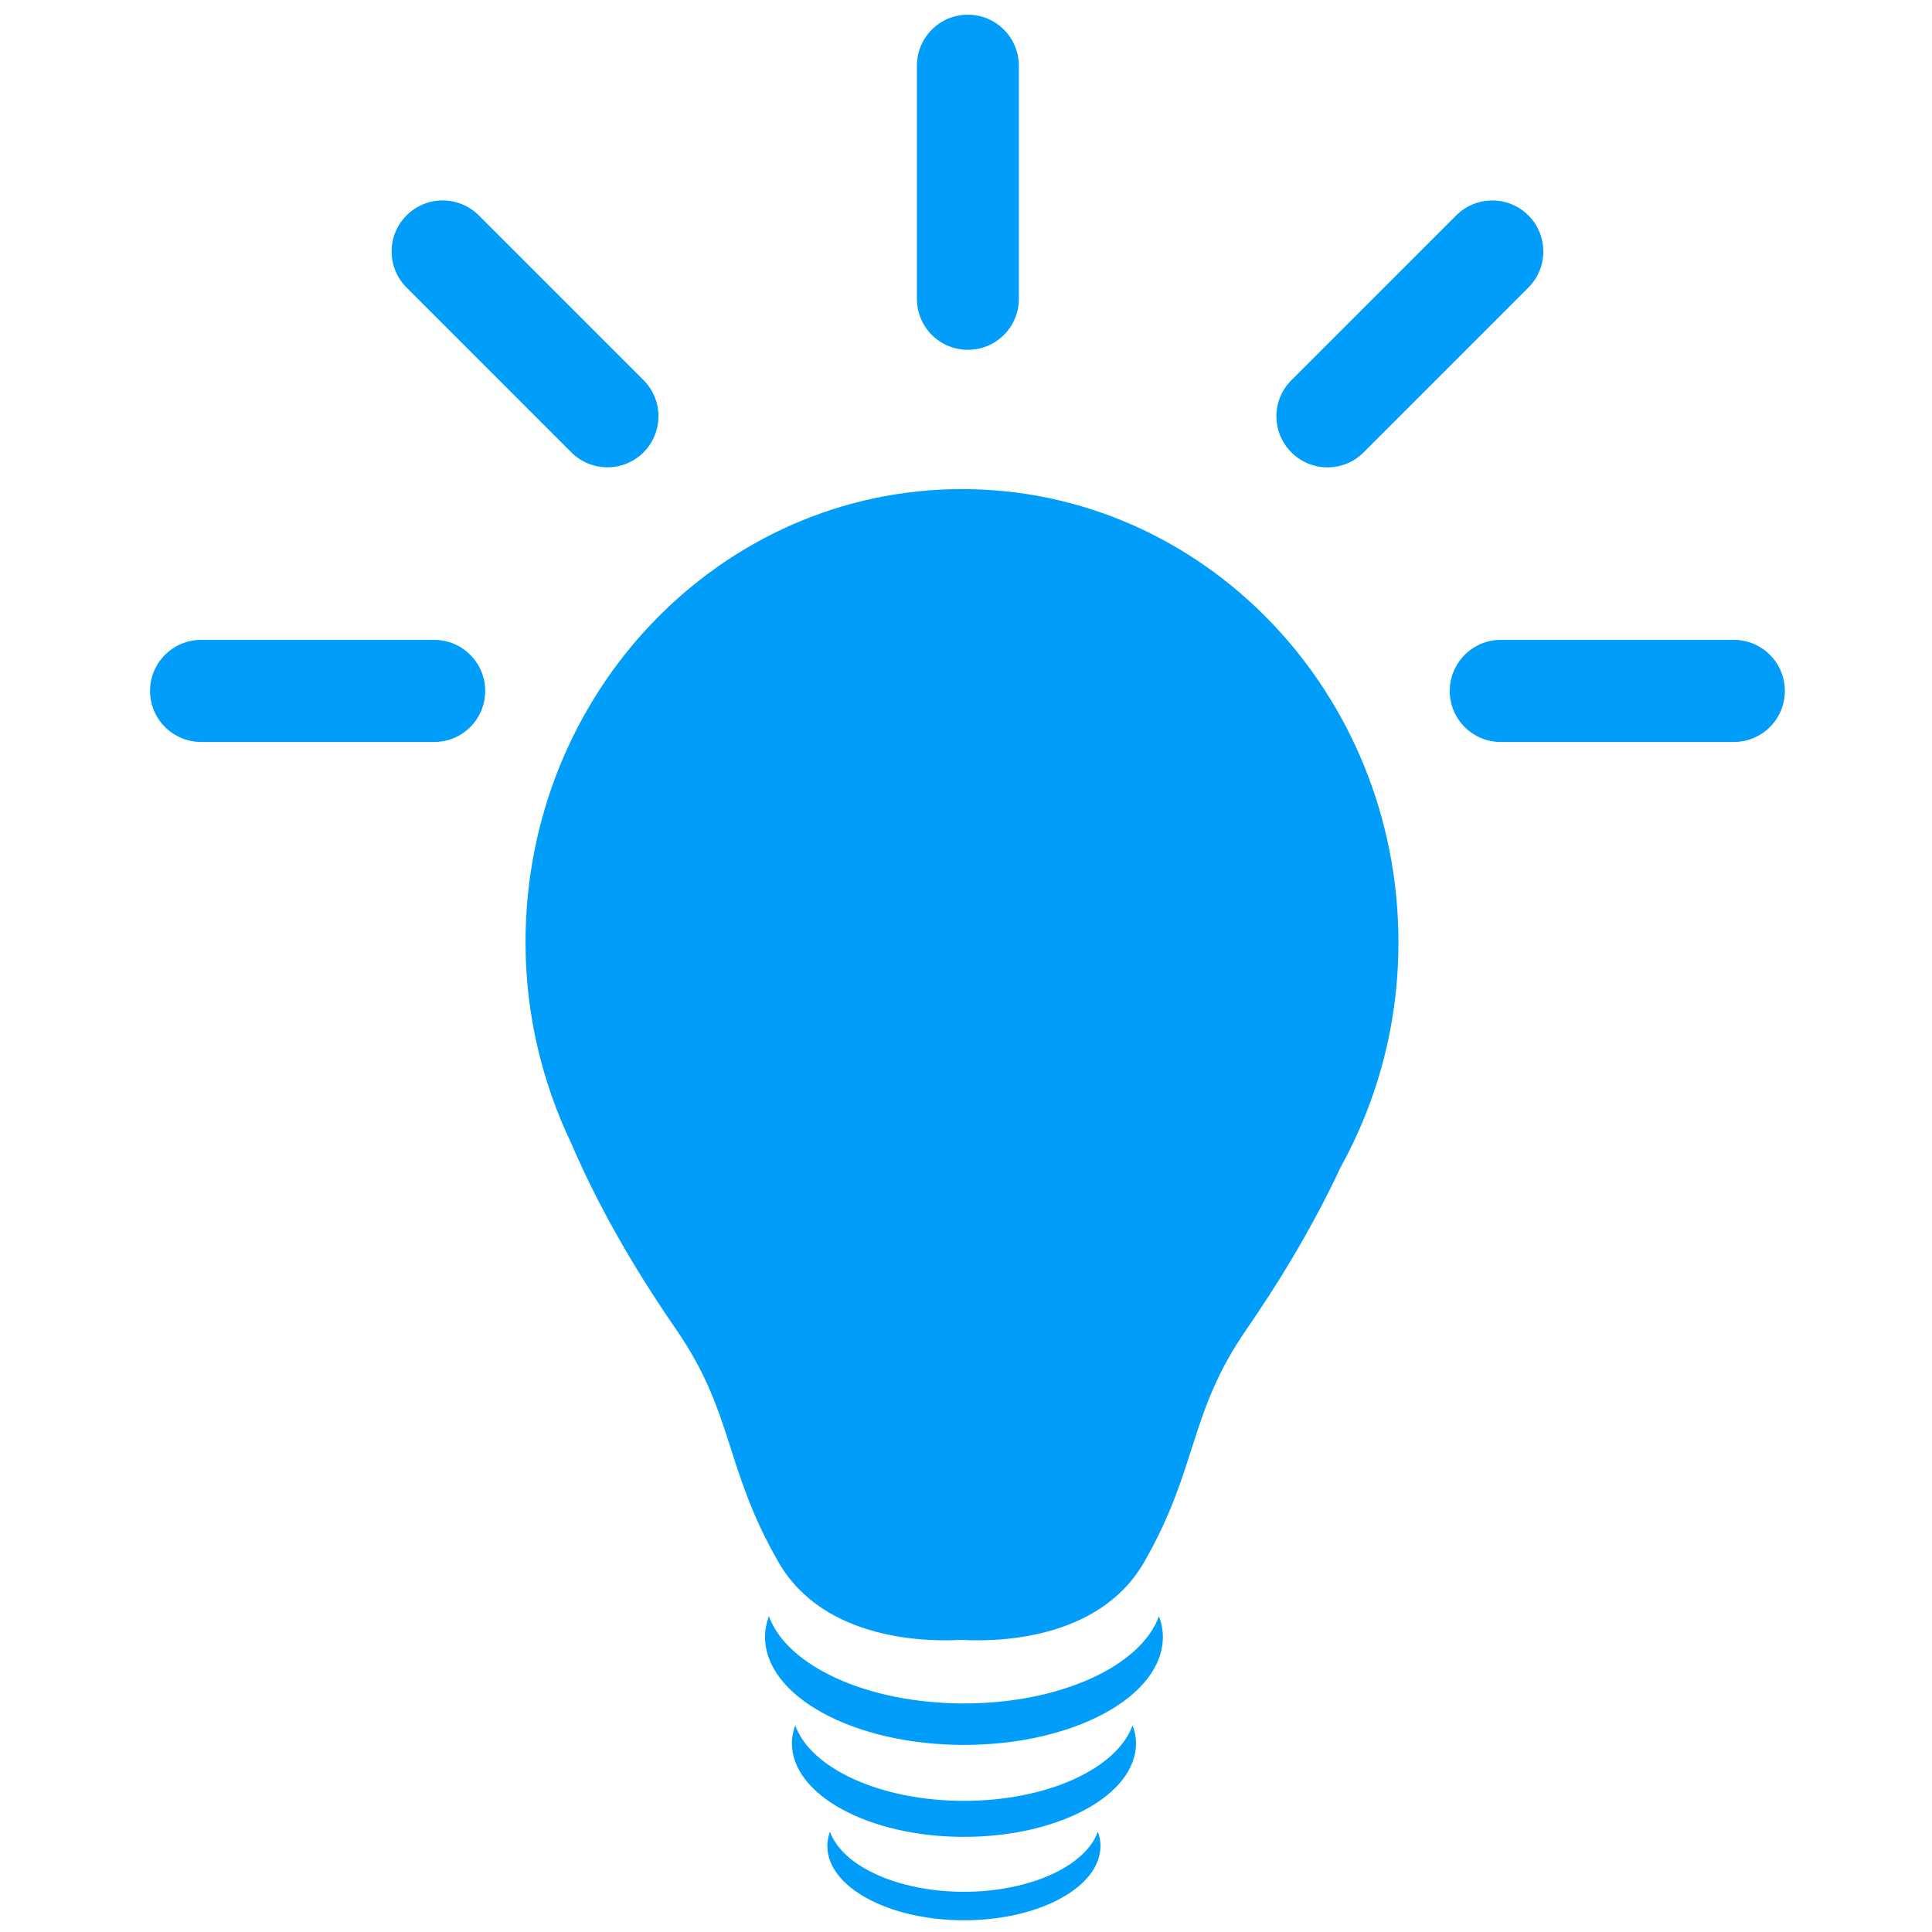
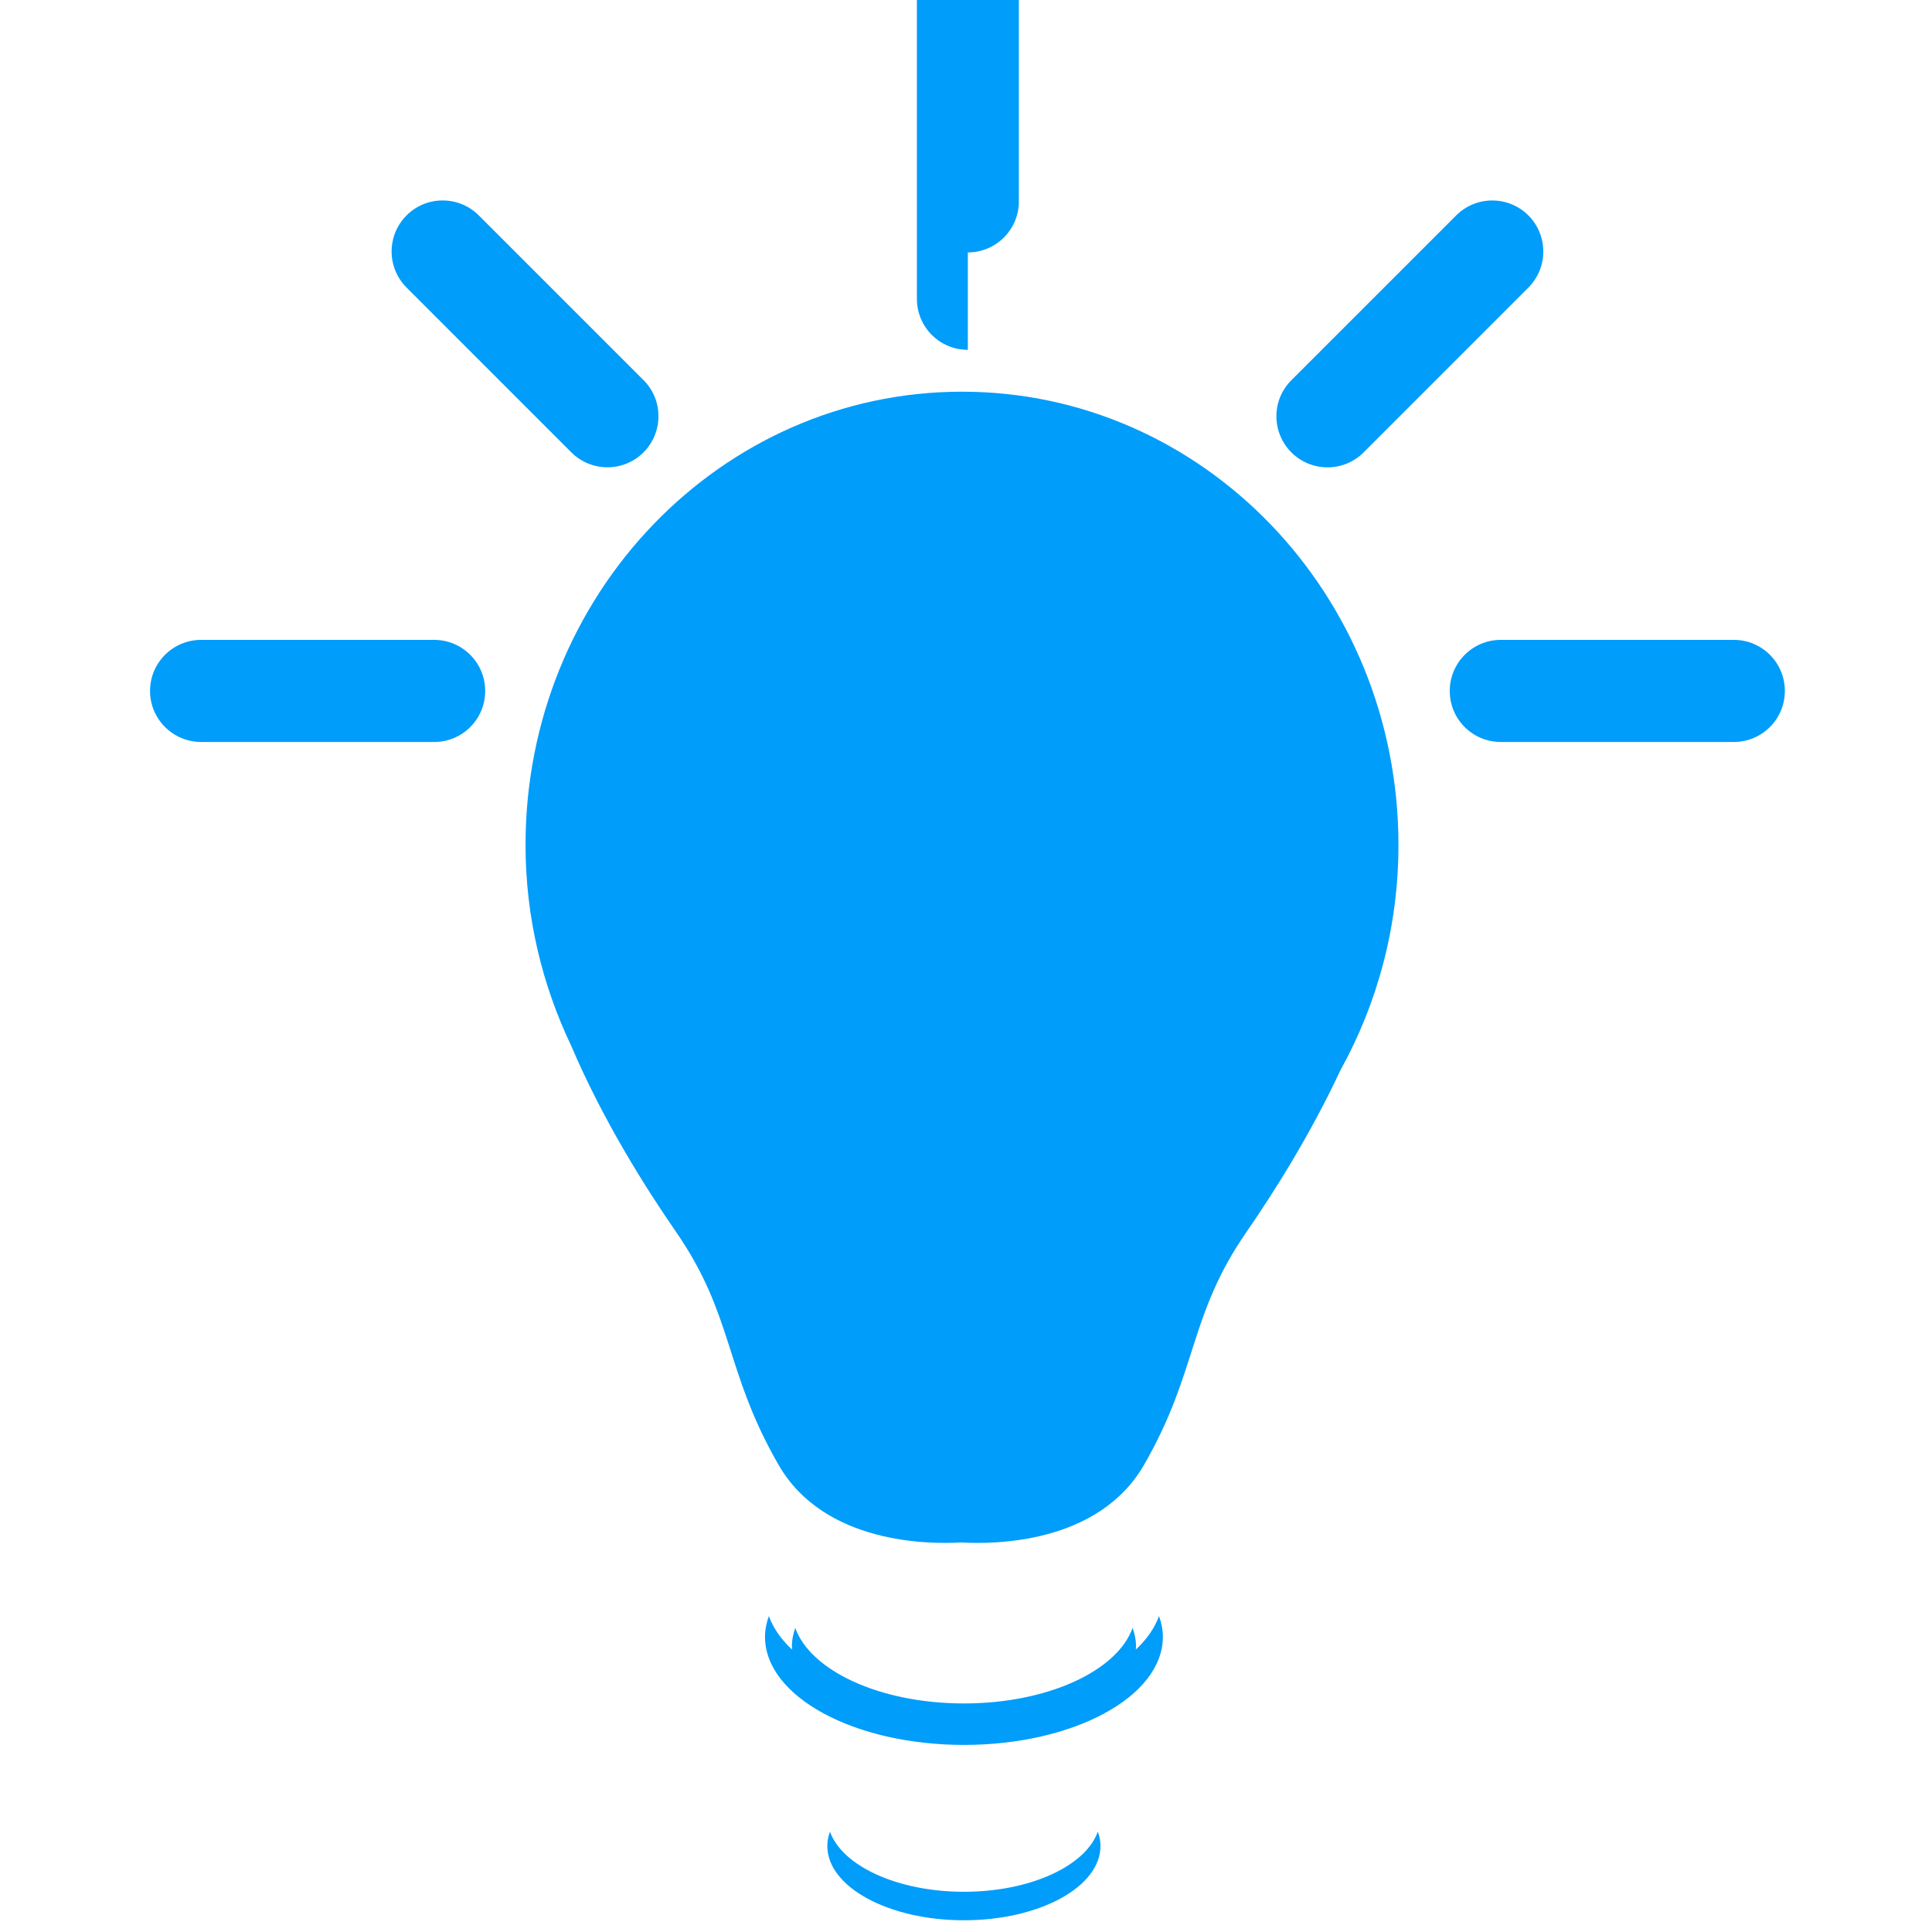
<svg xmlns="http://www.w3.org/2000/svg" xmlns:ns1="http://www.inkscape.org/namespaces/inkscape" xmlns:ns2="http://sodipodi.sourceforge.net/DTD/sodipodi-0.dtd" width="65" height="65" viewBox="0 0 17.198 17.198" version="1.1" id="svg106" ns1:version="1.1.1 (3bf5ae0d25, 2021-09-20)" ns2:docname="icon1.svg">
  <ns2:namedview id="namedview108" pagecolor="#505050" bordercolor="#eeeeee" borderopacity="1" ns1:pageshadow="0" ns1:pageopacity="0" ns1:pagecheckerboard="0" ns1:document-units="mm" showgrid="false" units="px" ns1:zoom="8.3856041" ns1:cx="12.342581" ns1:cy="42.990343" ns1:window-width="1920" ns1:window-height="1017" ns1:window-x="-8" ns1:window-y="-8" ns1:window-maximized="1" ns1:current-layer="g18" />
  <defs id="defs103" />
  <g ns1:label="Layer 1" ns1:groupmode="layer" id="layer1">
    <g id="g18" transform="matrix(0.279,0,0,0.279,0.8,0.8)">
-       <path fill="#009dfa" d="m 27.888,57.491 c -2.118,0 -3.884,-0.824 -4.274,-1.917 -0.056,0.147 -0.085,0.3 -0.085,0.456 0,1.308 1.954,2.37 4.358,2.37 2.406,0 4.357,-1.062 4.357,-2.37 0,-0.156 -0.029,-0.308 -0.085,-0.456 -0.388,1.092 -2.151,1.917 -4.271,1.917 z m 0,-6.009 c -3.087,0 -5.655,-1.2 -6.224,-2.788 -0.076,0.213 -0.123,0.434 -0.123,0.661 0,1.908 2.844,3.45 6.347,3.45 3.503,0 6.347,-1.542 6.347,-3.45 0,-0.227 -0.046,-0.448 -0.124,-0.661 -0.569,1.588 -3.134,2.788 -6.223,2.788 z m 0,3.108 c -2.671,0 -4.89,-1.037 -5.383,-2.409 -0.064,0.183 -0.106,0.376 -0.106,0.572 0,1.65 2.46,2.986 5.489,2.986 3.03,0 5.49,-1.336 5.49,-2.986 0,-0.196 -0.042,-0.388 -0.11,-0.572 -0.49,1.372 -2.71,2.409 -5.38,2.409 z m -0.062,-41.852 c -7.692,0 -13.926,6.472 -13.926,14.461 0,2.304 0.535,4.475 1.458,6.41 1.023,2.398 2.374,4.532 3.345,5.937 1.856,2.687 1.534,4.416 3.265,7.423 1.464,2.552 4.839,2.543 5.834,2.484 0.994,0.06 4.372,0.069 5.837,-2.484 1.726,-3.007 1.405,-4.735 3.264,-7.423 0.867,-1.254 2.031,-3.091 3.002,-5.169 1.171,-2.117 1.846,-4.565 1.846,-7.178 -9.1e-4,-7.99 -6.234,-14.461 -13.923,-14.461 z m 0.186,-4.444 c 0.901,0 1.628,-0.729 1.628,-1.627 v -7.436 c 0,-0.899 -0.728,-1.629 -1.628,-1.629 -0.899,0 -1.625,0.73 -1.625,1.629 V 6.667 c -9.09e-4,0.899 0.726,1.627 1.625,1.627 z M 15.362,11.566 c 0.638,0.635 1.665,0.635 2.302,0 0.636,-0.639 0.636,-1.669 0.002,-2.304 L 12.409,4.005 c -0.638,-0.635 -1.667,-0.637 -2.305,0 -0.636,0.638 -0.636,1.665 0,2.302 z M 10.983,17.548 H 3.551 c -0.902,0 -1.631,0.729 -1.631,1.629 0,0.902 0.731,1.627 1.628,1.629 H 10.984 c 0.901,0 1.629,-0.727 1.629,-1.629 0,-0.899 -0.729,-1.629 -1.63,-1.629 z m 29.657,-5.982 5.257,-5.258 c 0.634,-0.637 0.634,-1.665 0,-2.302 -0.639,-0.637 -1.669,-0.635 -2.304,0 l -5.258,5.257 c -0.637,0.635 -0.637,1.665 0,2.304 0.639,0.636 1.667,0.636 2.305,0 z m 11.81,5.982 h -7.433 c -0.9,0 -1.629,0.73 -1.629,1.629 0,0.902 0.727,1.629 1.629,1.629 h 7.436 c 0.898,-0.002 1.626,-0.727 1.626,-1.629 0,-0.901 -0.728,-1.629 -1.629,-1.629 z" id="path166" style="stroke-width:0.091" />
+       <path fill="#009dfa" d="m 27.888,57.491 c -2.118,0 -3.884,-0.824 -4.274,-1.917 -0.056,0.147 -0.085,0.3 -0.085,0.456 0,1.308 1.954,2.37 4.358,2.37 2.406,0 4.357,-1.062 4.357,-2.37 0,-0.156 -0.029,-0.308 -0.085,-0.456 -0.388,1.092 -2.151,1.917 -4.271,1.917 z m 0,-6.009 c -3.087,0 -5.655,-1.2 -6.224,-2.788 -0.076,0.213 -0.123,0.434 -0.123,0.661 0,1.908 2.844,3.45 6.347,3.45 3.503,0 6.347,-1.542 6.347,-3.45 0,-0.227 -0.046,-0.448 -0.124,-0.661 -0.569,1.588 -3.134,2.788 -6.223,2.788 z c -2.671,0 -4.89,-1.037 -5.383,-2.409 -0.064,0.183 -0.106,0.376 -0.106,0.572 0,1.65 2.46,2.986 5.489,2.986 3.03,0 5.49,-1.336 5.49,-2.986 0,-0.196 -0.042,-0.388 -0.11,-0.572 -0.49,1.372 -2.71,2.409 -5.38,2.409 z m -0.062,-41.852 c -7.692,0 -13.926,6.472 -13.926,14.461 0,2.304 0.535,4.475 1.458,6.41 1.023,2.398 2.374,4.532 3.345,5.937 1.856,2.687 1.534,4.416 3.265,7.423 1.464,2.552 4.839,2.543 5.834,2.484 0.994,0.06 4.372,0.069 5.837,-2.484 1.726,-3.007 1.405,-4.735 3.264,-7.423 0.867,-1.254 2.031,-3.091 3.002,-5.169 1.171,-2.117 1.846,-4.565 1.846,-7.178 -9.1e-4,-7.99 -6.234,-14.461 -13.923,-14.461 z m 0.186,-4.444 c 0.901,0 1.628,-0.729 1.628,-1.627 v -7.436 c 0,-0.899 -0.728,-1.629 -1.628,-1.629 -0.899,0 -1.625,0.73 -1.625,1.629 V 6.667 c -9.09e-4,0.899 0.726,1.627 1.625,1.627 z M 15.362,11.566 c 0.638,0.635 1.665,0.635 2.302,0 0.636,-0.639 0.636,-1.669 0.002,-2.304 L 12.409,4.005 c -0.638,-0.635 -1.667,-0.637 -2.305,0 -0.636,0.638 -0.636,1.665 0,2.302 z M 10.983,17.548 H 3.551 c -0.902,0 -1.631,0.729 -1.631,1.629 0,0.902 0.731,1.627 1.628,1.629 H 10.984 c 0.901,0 1.629,-0.727 1.629,-1.629 0,-0.899 -0.729,-1.629 -1.63,-1.629 z m 29.657,-5.982 5.257,-5.258 c 0.634,-0.637 0.634,-1.665 0,-2.302 -0.639,-0.637 -1.669,-0.635 -2.304,0 l -5.258,5.257 c -0.637,0.635 -0.637,1.665 0,2.304 0.639,0.636 1.667,0.636 2.305,0 z m 11.81,5.982 h -7.433 c -0.9,0 -1.629,0.73 -1.629,1.629 0,0.902 0.727,1.629 1.629,1.629 h 7.436 c 0.898,-0.002 1.626,-0.727 1.626,-1.629 0,-0.901 -0.728,-1.629 -1.629,-1.629 z" id="path166" style="stroke-width:0.091" />
    </g>
  </g>
</svg>